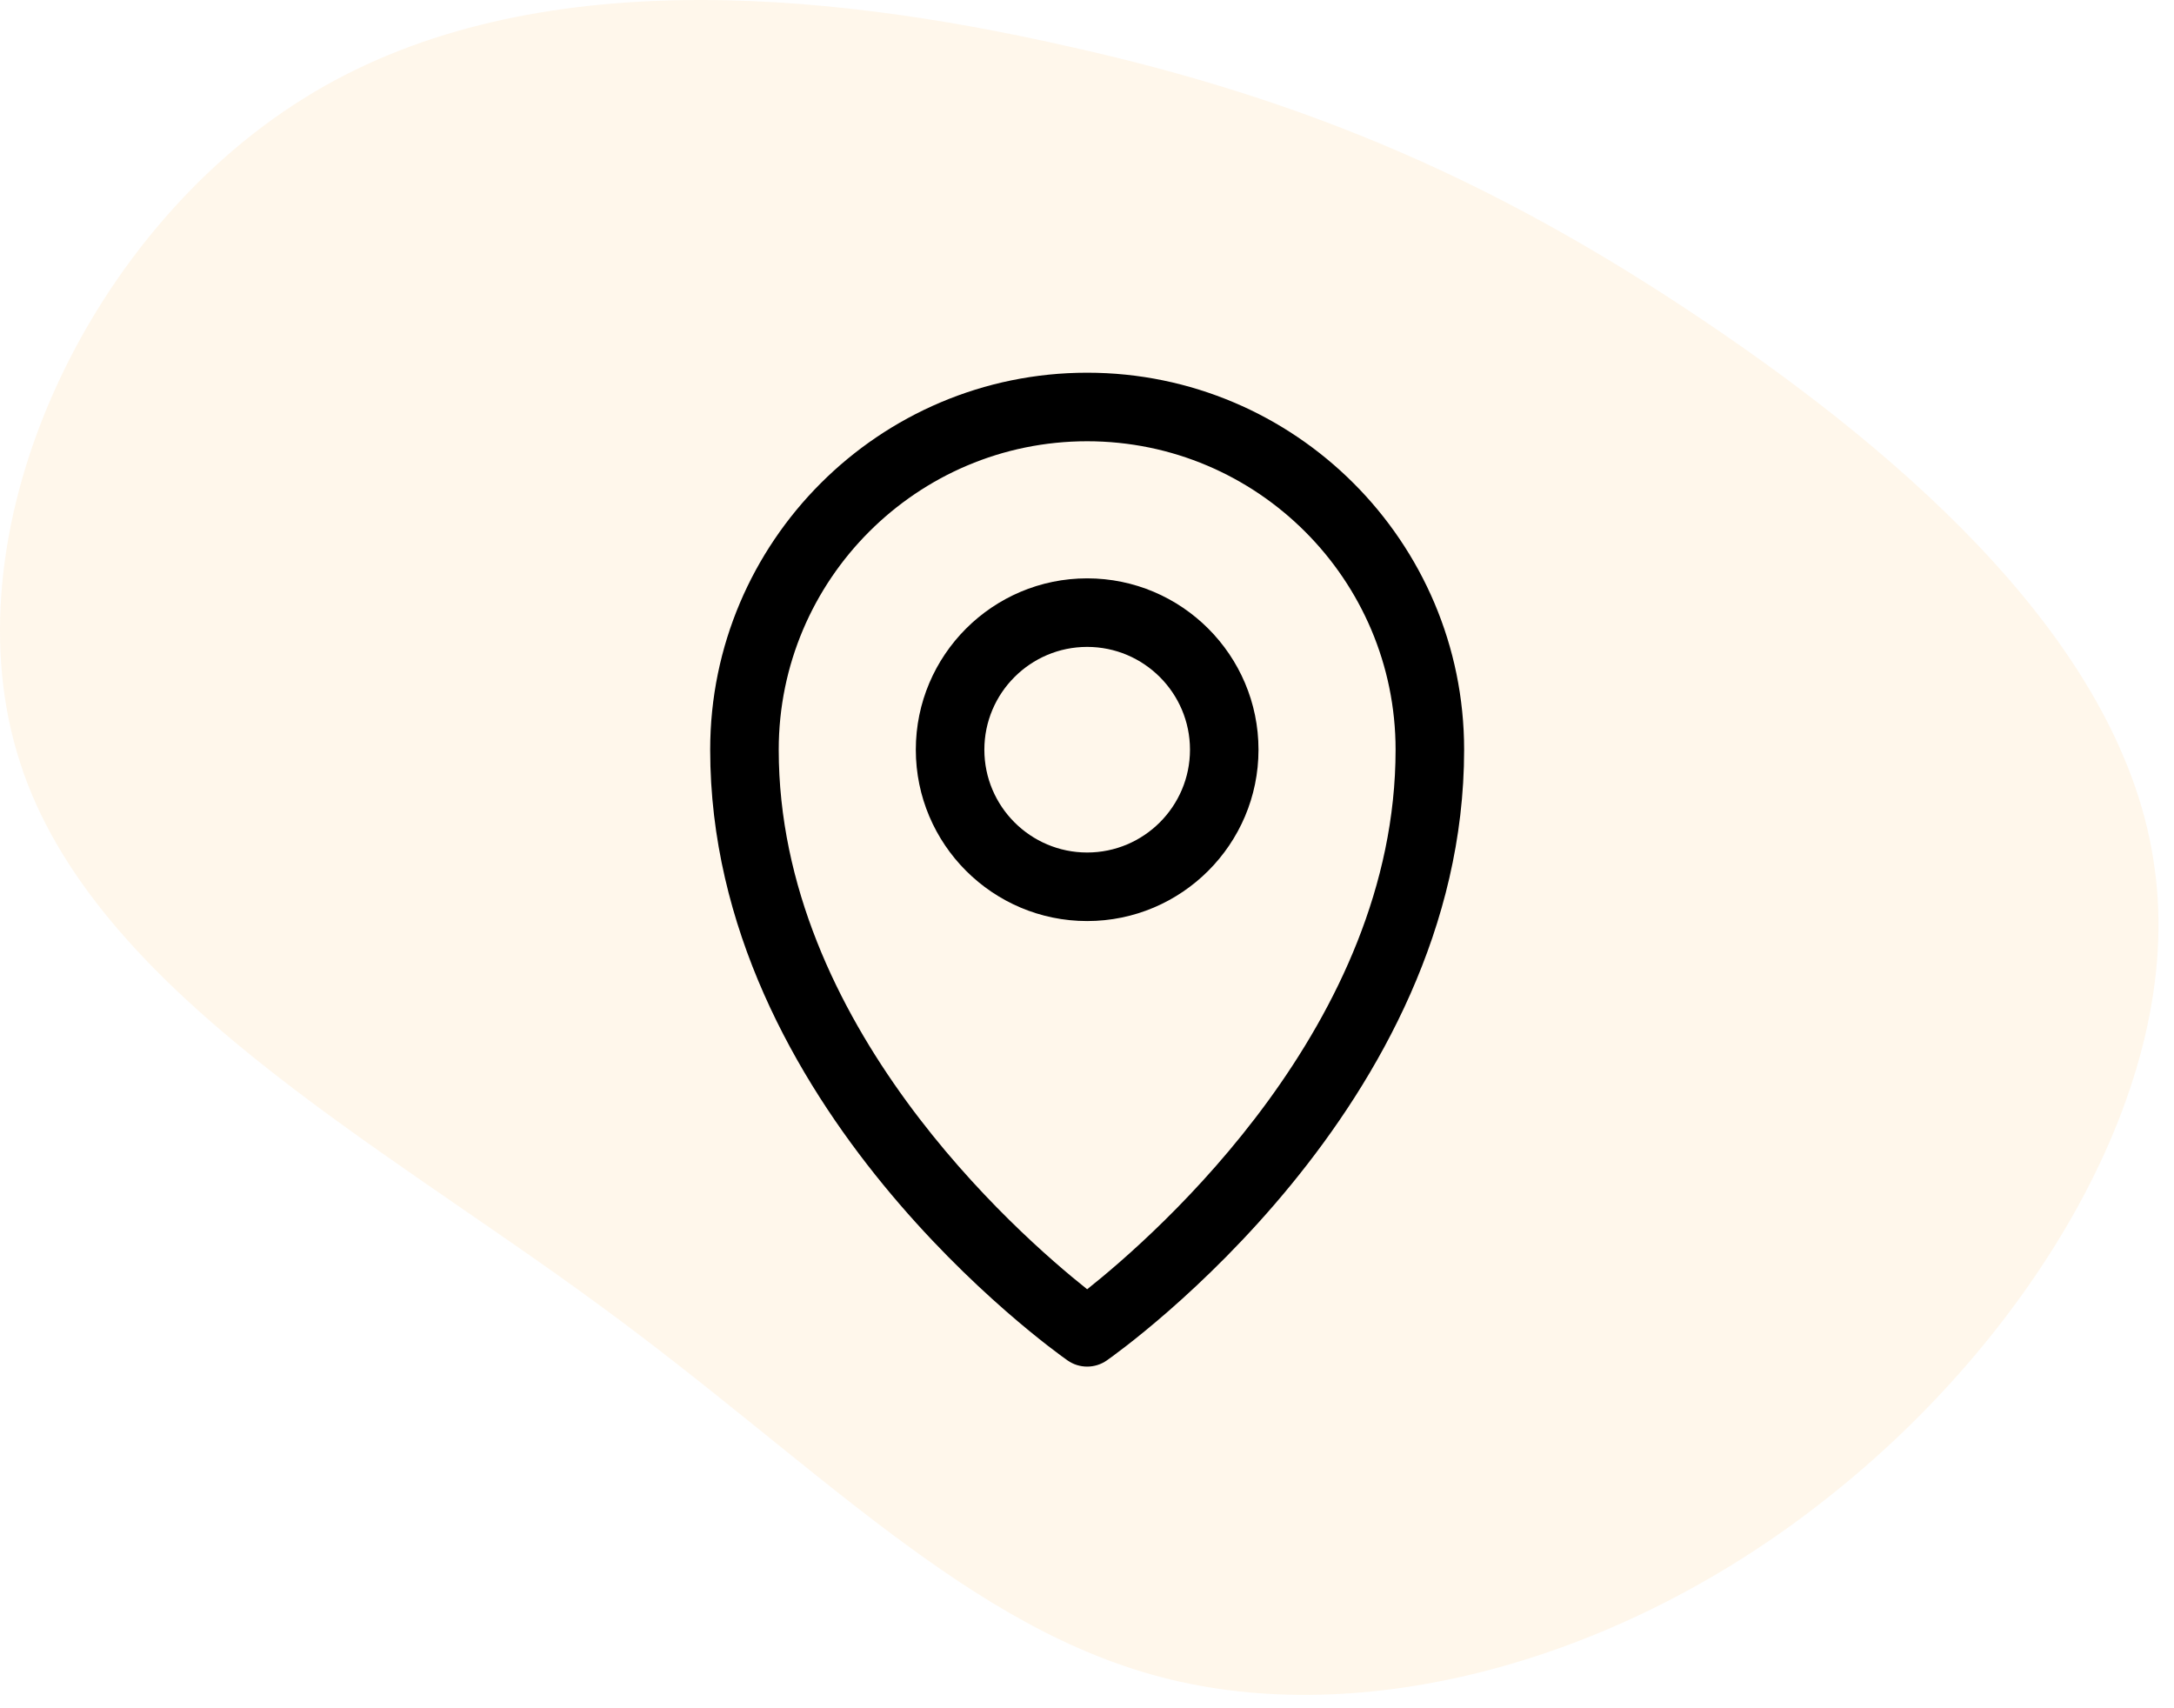
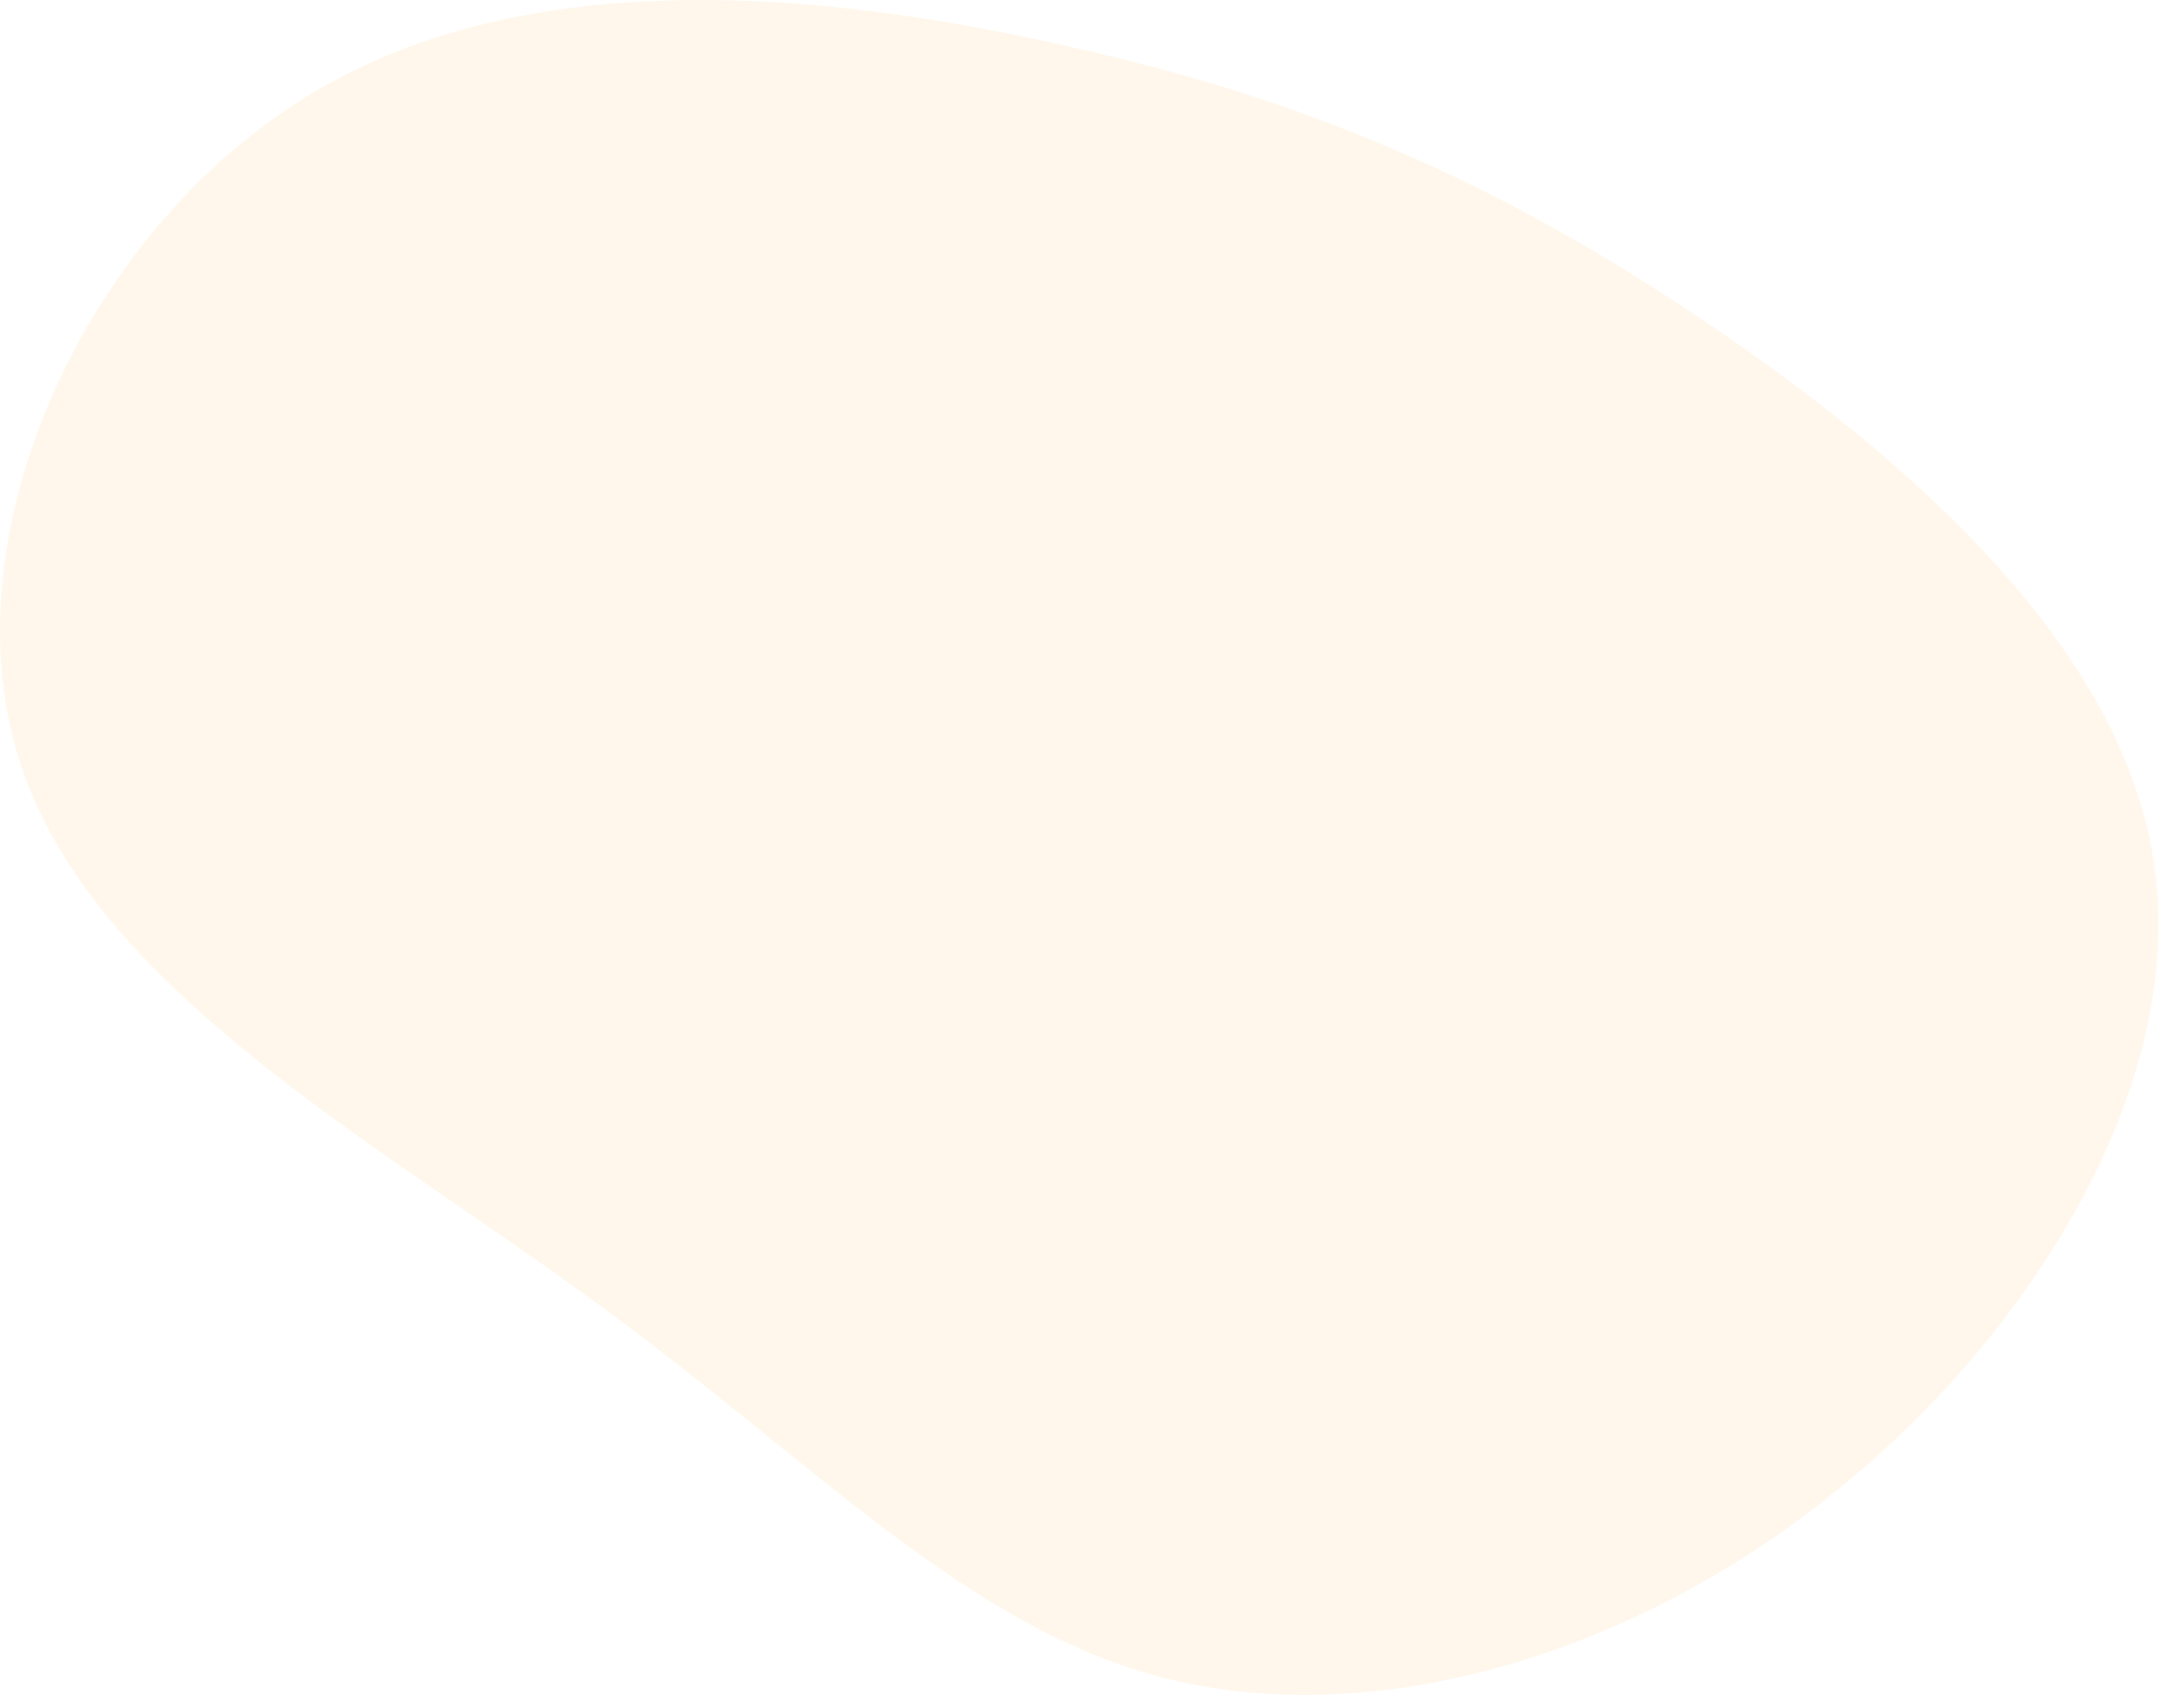
<svg xmlns="http://www.w3.org/2000/svg" width="70" height="55" viewBox="0 0 70 55" fill="none">
  <path d="M54.862 10.326C61.399 14.727 68.414 20.828 69.373 27.93C70.375 34.99 65.364 43.095 58.828 48.237C52.291 53.422 44.186 55.644 37.694 54.076C31.201 52.507 26.277 47.104 19.218 41.962C12.158 36.776 3.008 31.852 0.654 24.575C-1.742 17.254 2.703 7.581 9.762 3.18C16.777 -1.222 26.451 -0.306 34.338 1.48C42.225 3.223 48.326 5.925 54.862 10.326Z" fill="#FDB235" fill-opacity="0.1" />
-   <path d="M35.005 44C34.784 44 34.562 43.934 34.373 43.801C33.903 43.471 22.867 35.615 22.867 24.138C22.867 17.445 28.312 12 35.005 12C41.698 12 47.143 17.445 47.143 24.138C47.143 35.615 36.108 43.471 35.638 43.801C35.448 43.934 35.227 44 35.005 44ZM35.005 14.207C29.529 14.207 25.074 18.662 25.074 24.138C25.074 32.961 32.724 39.698 35.005 41.51C37.285 39.699 44.936 32.961 44.936 24.138C44.936 18.662 40.481 14.207 35.005 14.207ZM35.005 29.655C31.963 29.655 29.488 27.18 29.488 24.138C29.488 21.096 31.963 18.621 35.005 18.621C38.047 18.621 40.522 21.096 40.522 24.138C40.522 27.18 38.047 29.655 35.005 29.655ZM35.005 20.828C33.18 20.828 31.695 22.313 31.695 24.138C31.695 25.963 33.18 27.448 35.005 27.448C36.831 27.448 38.316 25.963 38.316 24.138C38.316 22.313 36.831 20.828 35.005 20.828Z" fill="black" />
</svg>